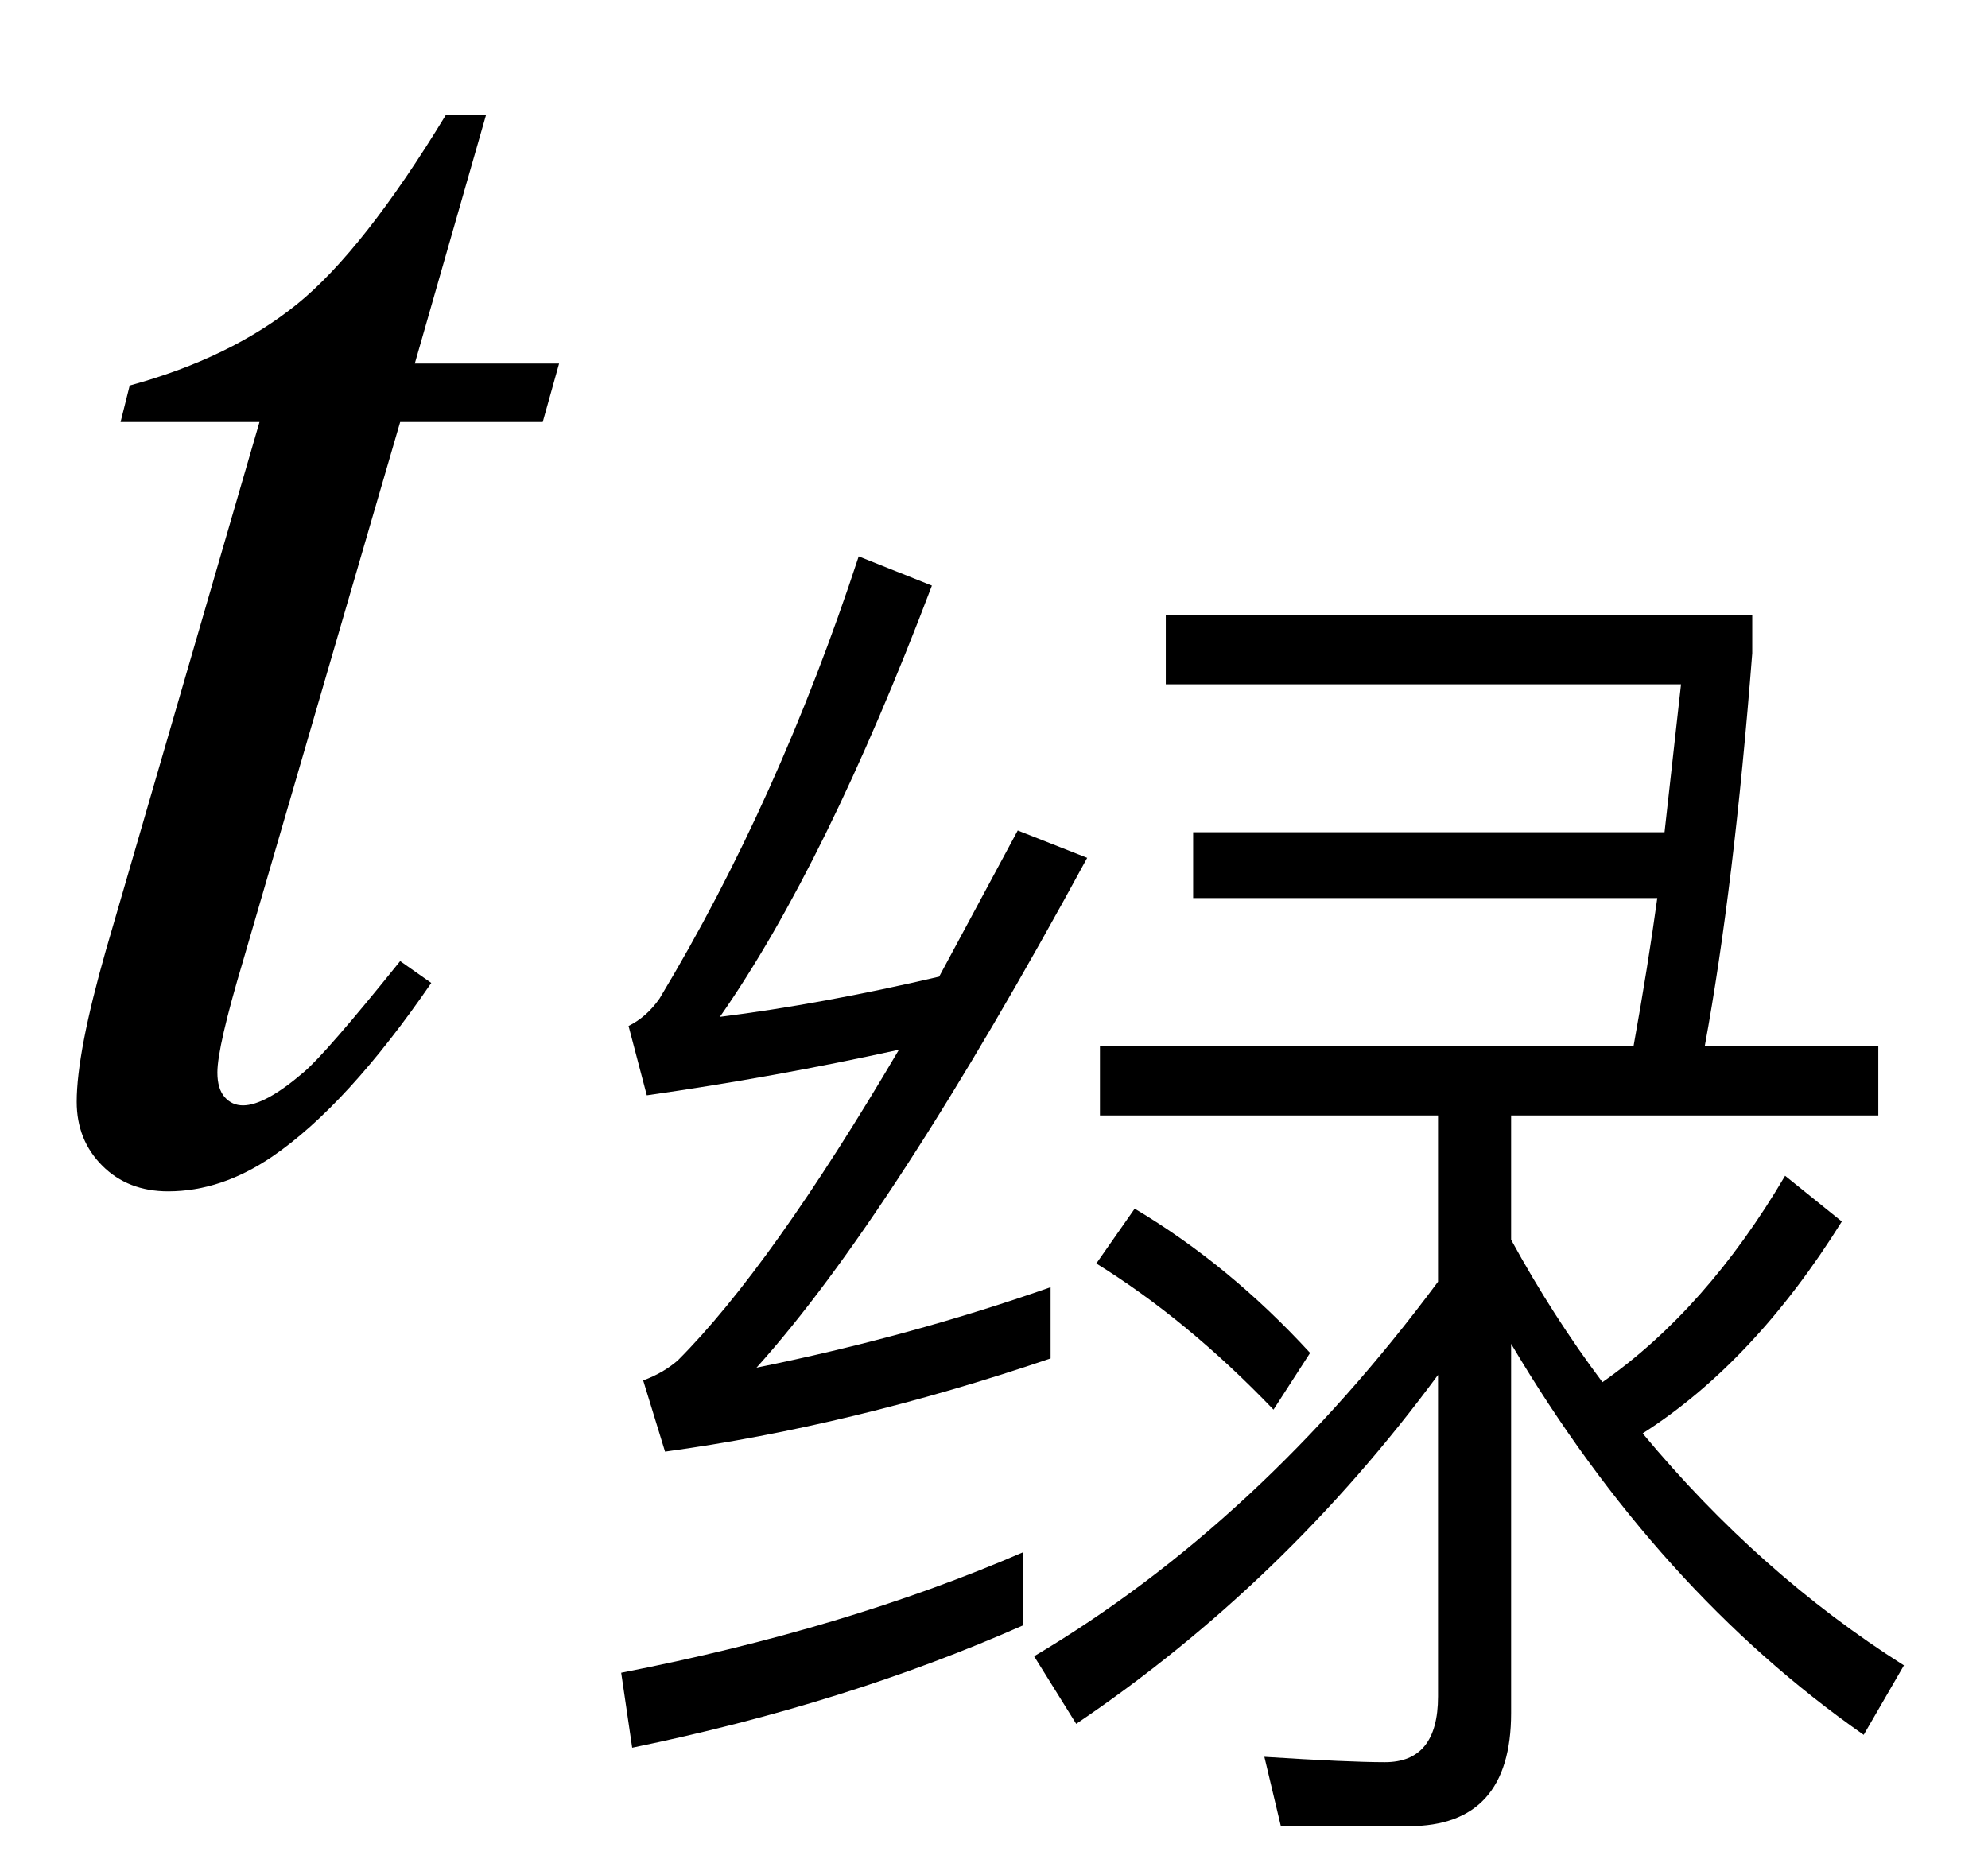
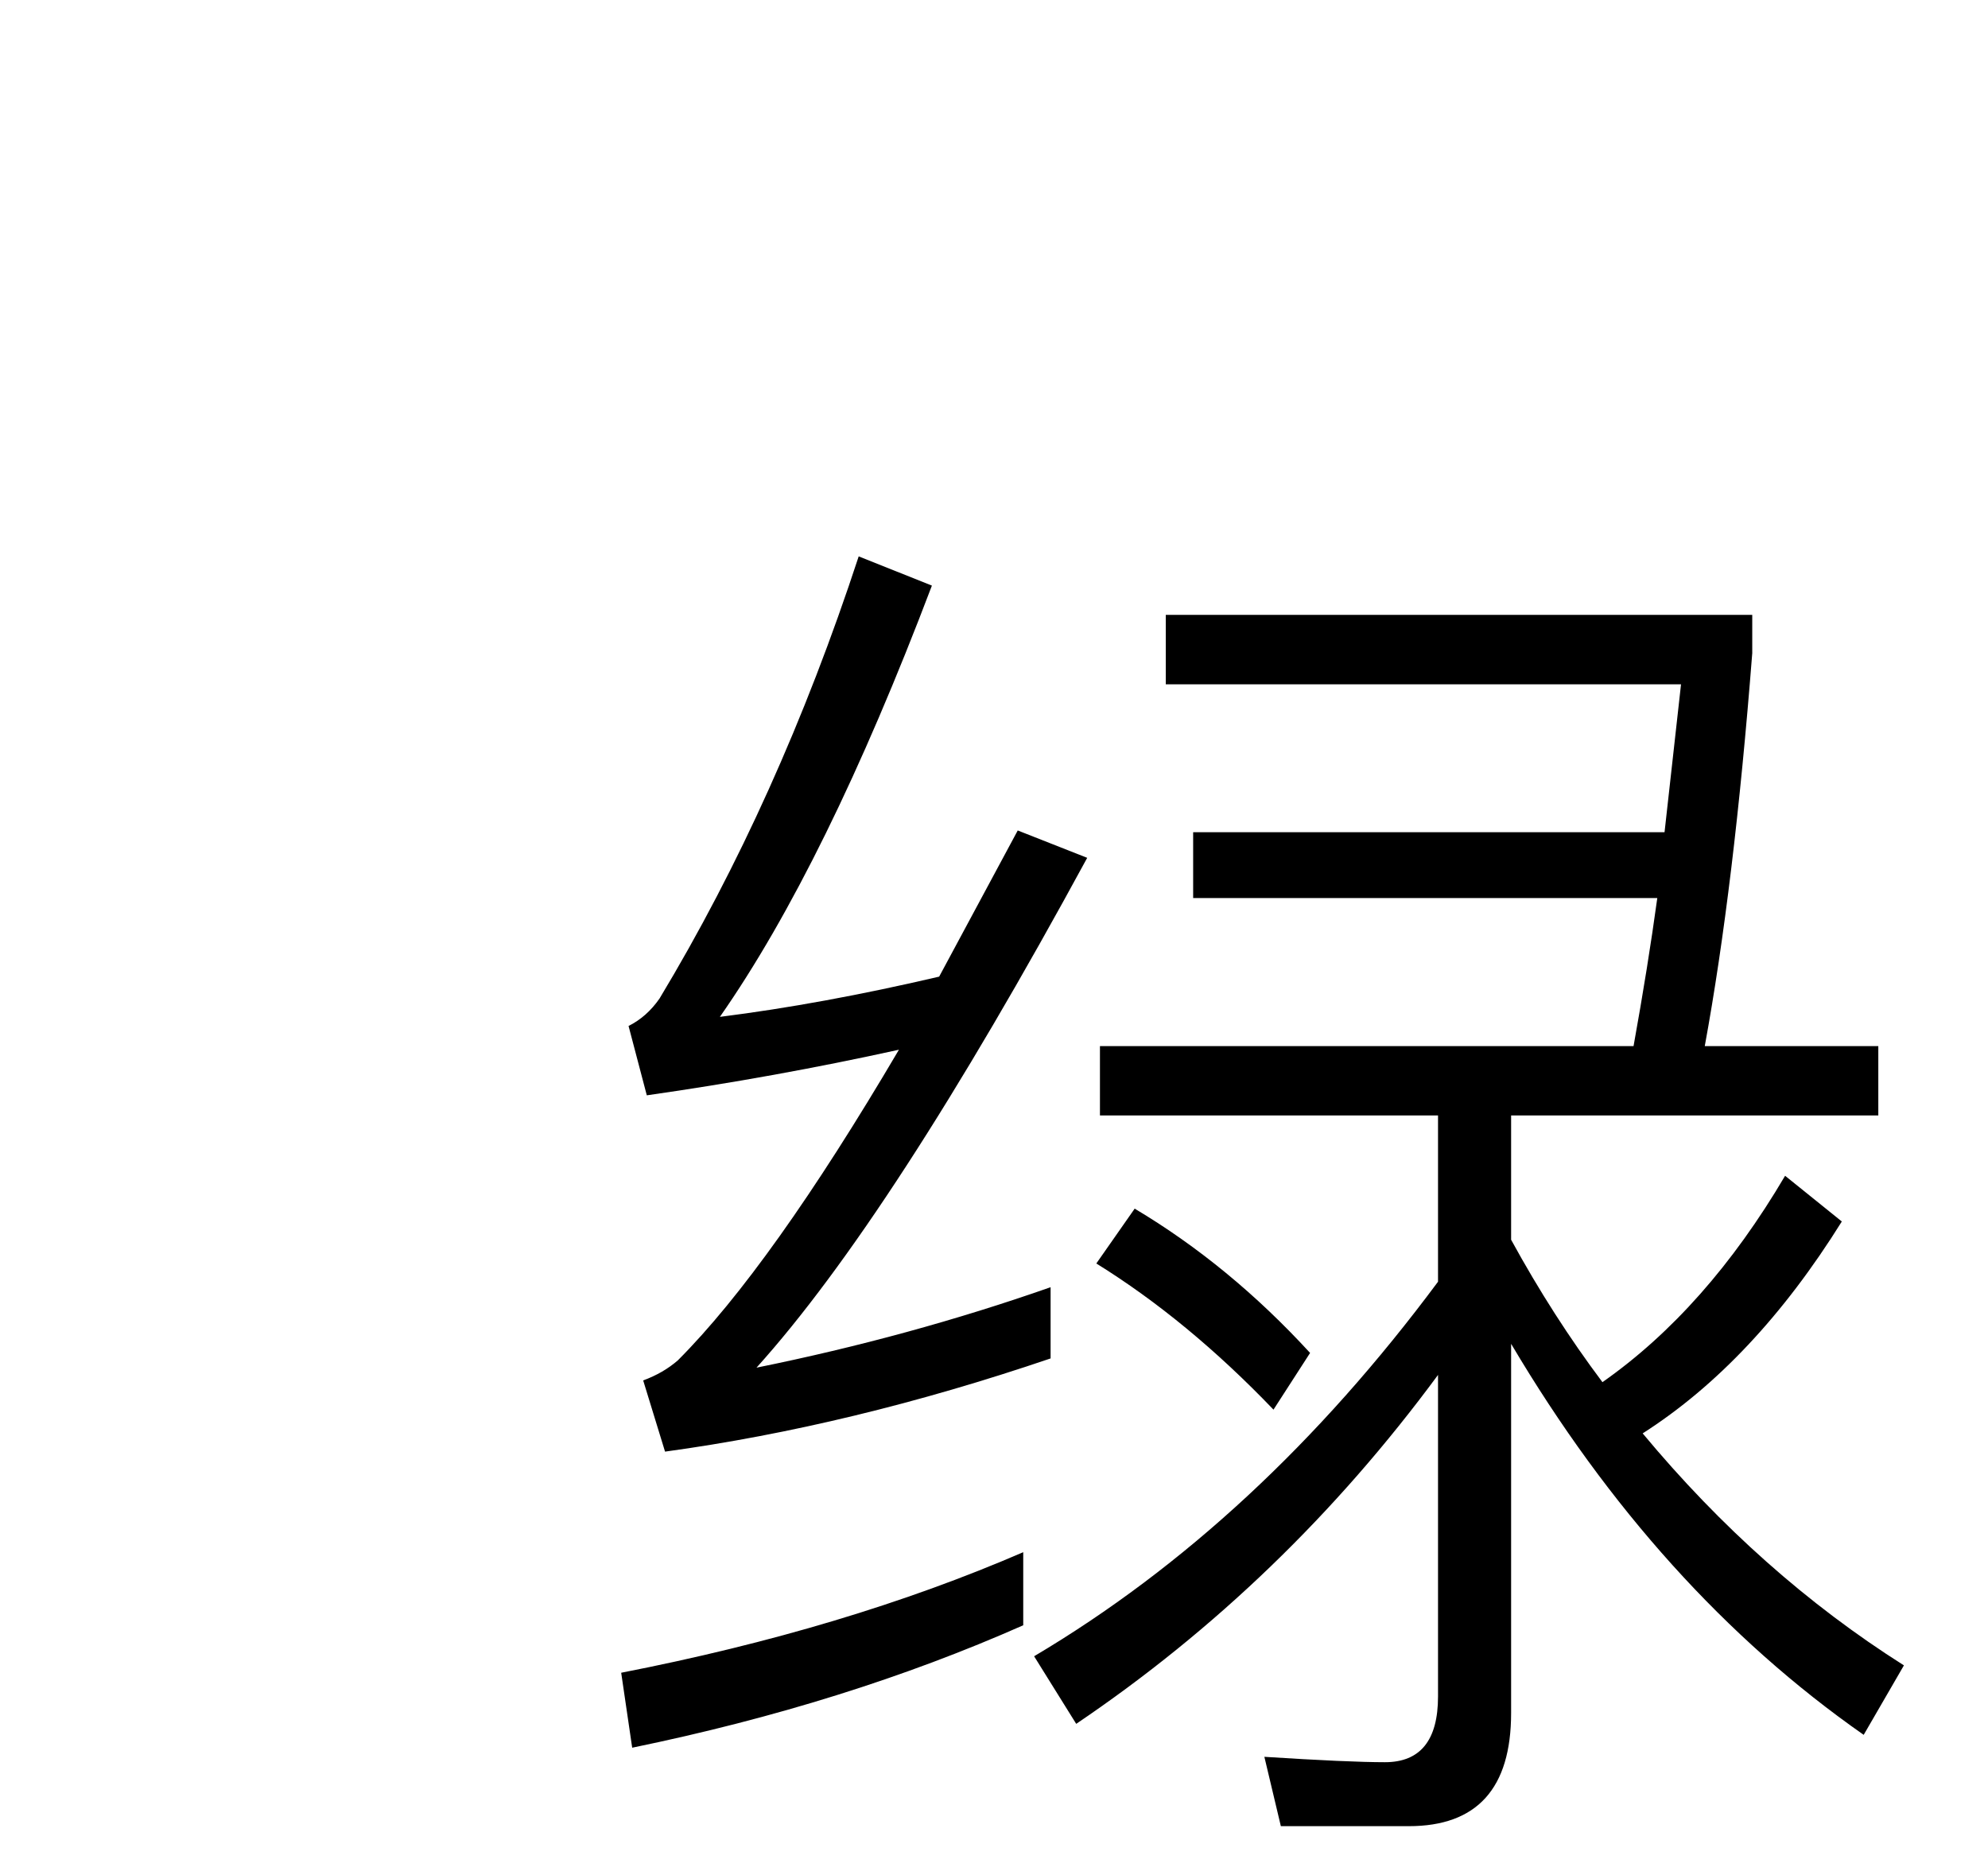
<svg xmlns="http://www.w3.org/2000/svg" stroke-dasharray="none" shape-rendering="auto" font-family="'Dialog'" width="17" text-rendering="auto" fill-opacity="1" contentScriptType="text/ecmascript" color-interpolation="auto" color-rendering="auto" preserveAspectRatio="xMidYMid meet" font-size="12" fill="black" stroke="black" image-rendering="auto" stroke-miterlimit="10" zoomAndPan="magnify" version="1.0" stroke-linecap="square" stroke-linejoin="miter" contentStyleType="text/css" font-style="normal" height="16" stroke-width="1" stroke-dashoffset="0" font-weight="normal" stroke-opacity="1">
  <defs id="genericDefs" />
  <g>
    <g text-rendering="optimizeLegibility" transform="translate(0,10)" color-rendering="optimizeQuality" color-interpolation="linearRGB" image-rendering="optimizeQuality">
-       <path d="M4.156 -9.016 L3.547 -6.891 L4.781 -6.891 L4.641 -6.391 L3.422 -6.391 L2.078 -1.781 Q1.859 -1.047 1.859 -0.828 Q1.859 -0.688 1.922 -0.617 Q1.984 -0.547 2.078 -0.547 Q2.266 -0.547 2.594 -0.828 Q2.781 -0.984 3.422 -1.781 L3.688 -1.594 Q2.969 -0.547 2.328 -0.109 Q1.891 0.188 1.438 0.188 Q1.094 0.188 0.875 -0.031 Q0.656 -0.25 0.656 -0.578 Q0.656 -1 0.906 -1.875 L2.219 -6.391 L1.031 -6.391 L1.109 -6.703 Q1.969 -6.938 2.539 -7.398 Q3.109 -7.859 3.812 -9.016 L4.156 -9.016 Z" stroke="none" />
-     </g>
+       </g>
    <g text-rendering="optimizeLegibility" transform="translate(4.781,14.508)" color-rendering="optimizeQuality" color-interpolation="linearRGB" image-rendering="optimizeQuality">
      <path d="M3.969 -0.609 Q2.453 0.062 0.625 0.438 L0.531 -0.203 Q2.453 -0.578 3.969 -1.234 L3.969 -0.609 ZM3.188 -9.5 Q2.281 -7.109 1.375 -5.812 Q2.25 -5.922 3.25 -6.156 L3.922 -7.406 L4.516 -7.172 Q2.844 -4.094 1.688 -2.812 Q3 -3.078 4.203 -3.5 L4.203 -2.891 Q2.5 -2.312 0.906 -2.094 L0.719 -2.703 Q0.891 -2.766 1.016 -2.875 Q1.812 -3.672 2.906 -5.531 Q1.844 -5.297 0.75 -5.141 L0.594 -5.734 Q0.75 -5.812 0.859 -5.969 Q1.875 -7.656 2.562 -9.75 L3.188 -9.5 ZM4.625 -5.562 L9.188 -5.562 Q9.312 -6.25 9.391 -6.828 L5.422 -6.828 L5.422 -7.391 L9.453 -7.391 L9.594 -8.656 L5.188 -8.656 L5.188 -9.25 L10.203 -9.25 L10.203 -8.922 Q10.047 -6.922 9.797 -5.562 L11.281 -5.562 L11.281 -4.969 L8.141 -4.969 L8.141 -3.906 Q8.5 -3.25 8.922 -2.688 Q9.812 -3.312 10.484 -4.453 L10.969 -4.062 Q10.219 -2.859 9.266 -2.25 Q10.266 -1.047 11.5 -0.266 L11.156 0.328 Q9.391 -0.906 8.141 -3.016 L8.141 0.141 Q8.141 1.109 7.266 1.109 L6.172 1.109 L6.031 0.516 Q6.75 0.562 7.062 0.562 Q7.516 0.562 7.516 0 L7.516 -2.75 Q6.203 -0.969 4.422 0.234 L4.062 -0.344 Q5.984 -1.484 7.516 -3.547 L7.516 -4.969 L4.625 -4.969 L4.625 -5.562 ZM4.922 -4.172 Q5.734 -3.688 6.422 -2.938 L6.109 -2.453 Q5.375 -3.219 4.594 -3.703 L4.922 -4.172 Z" stroke="none" />
    </g>
  </g>
</svg>